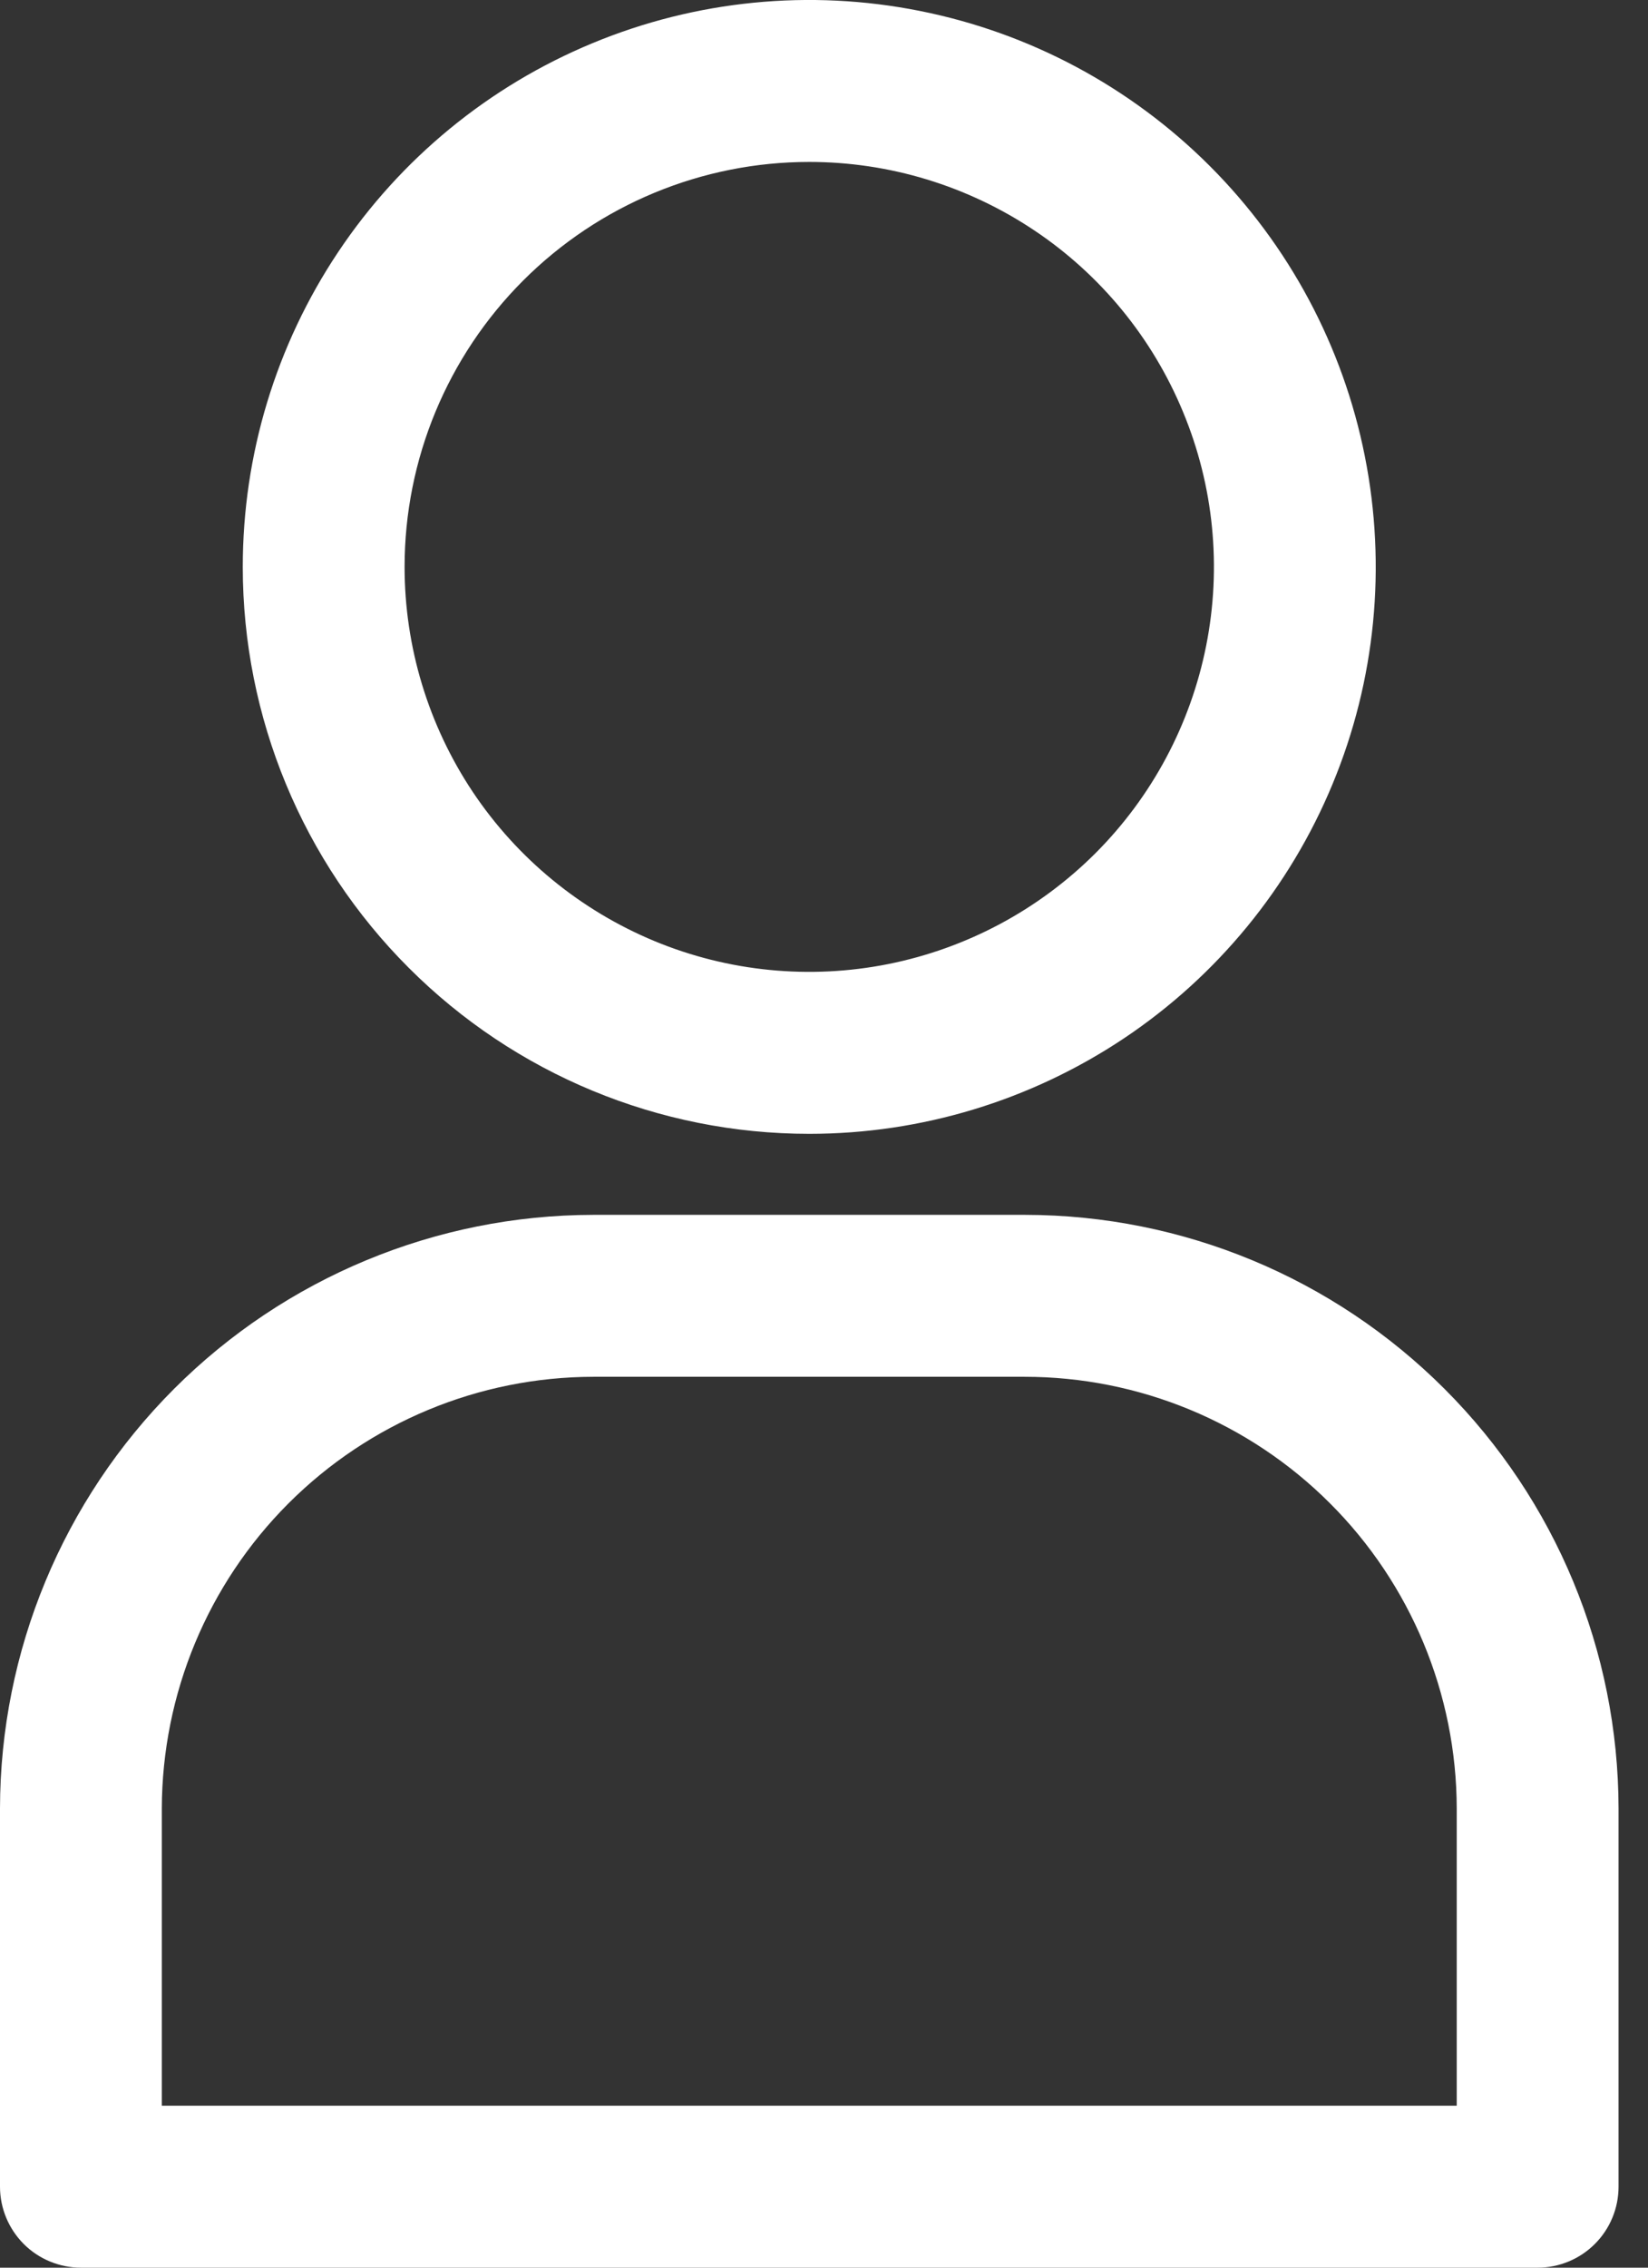
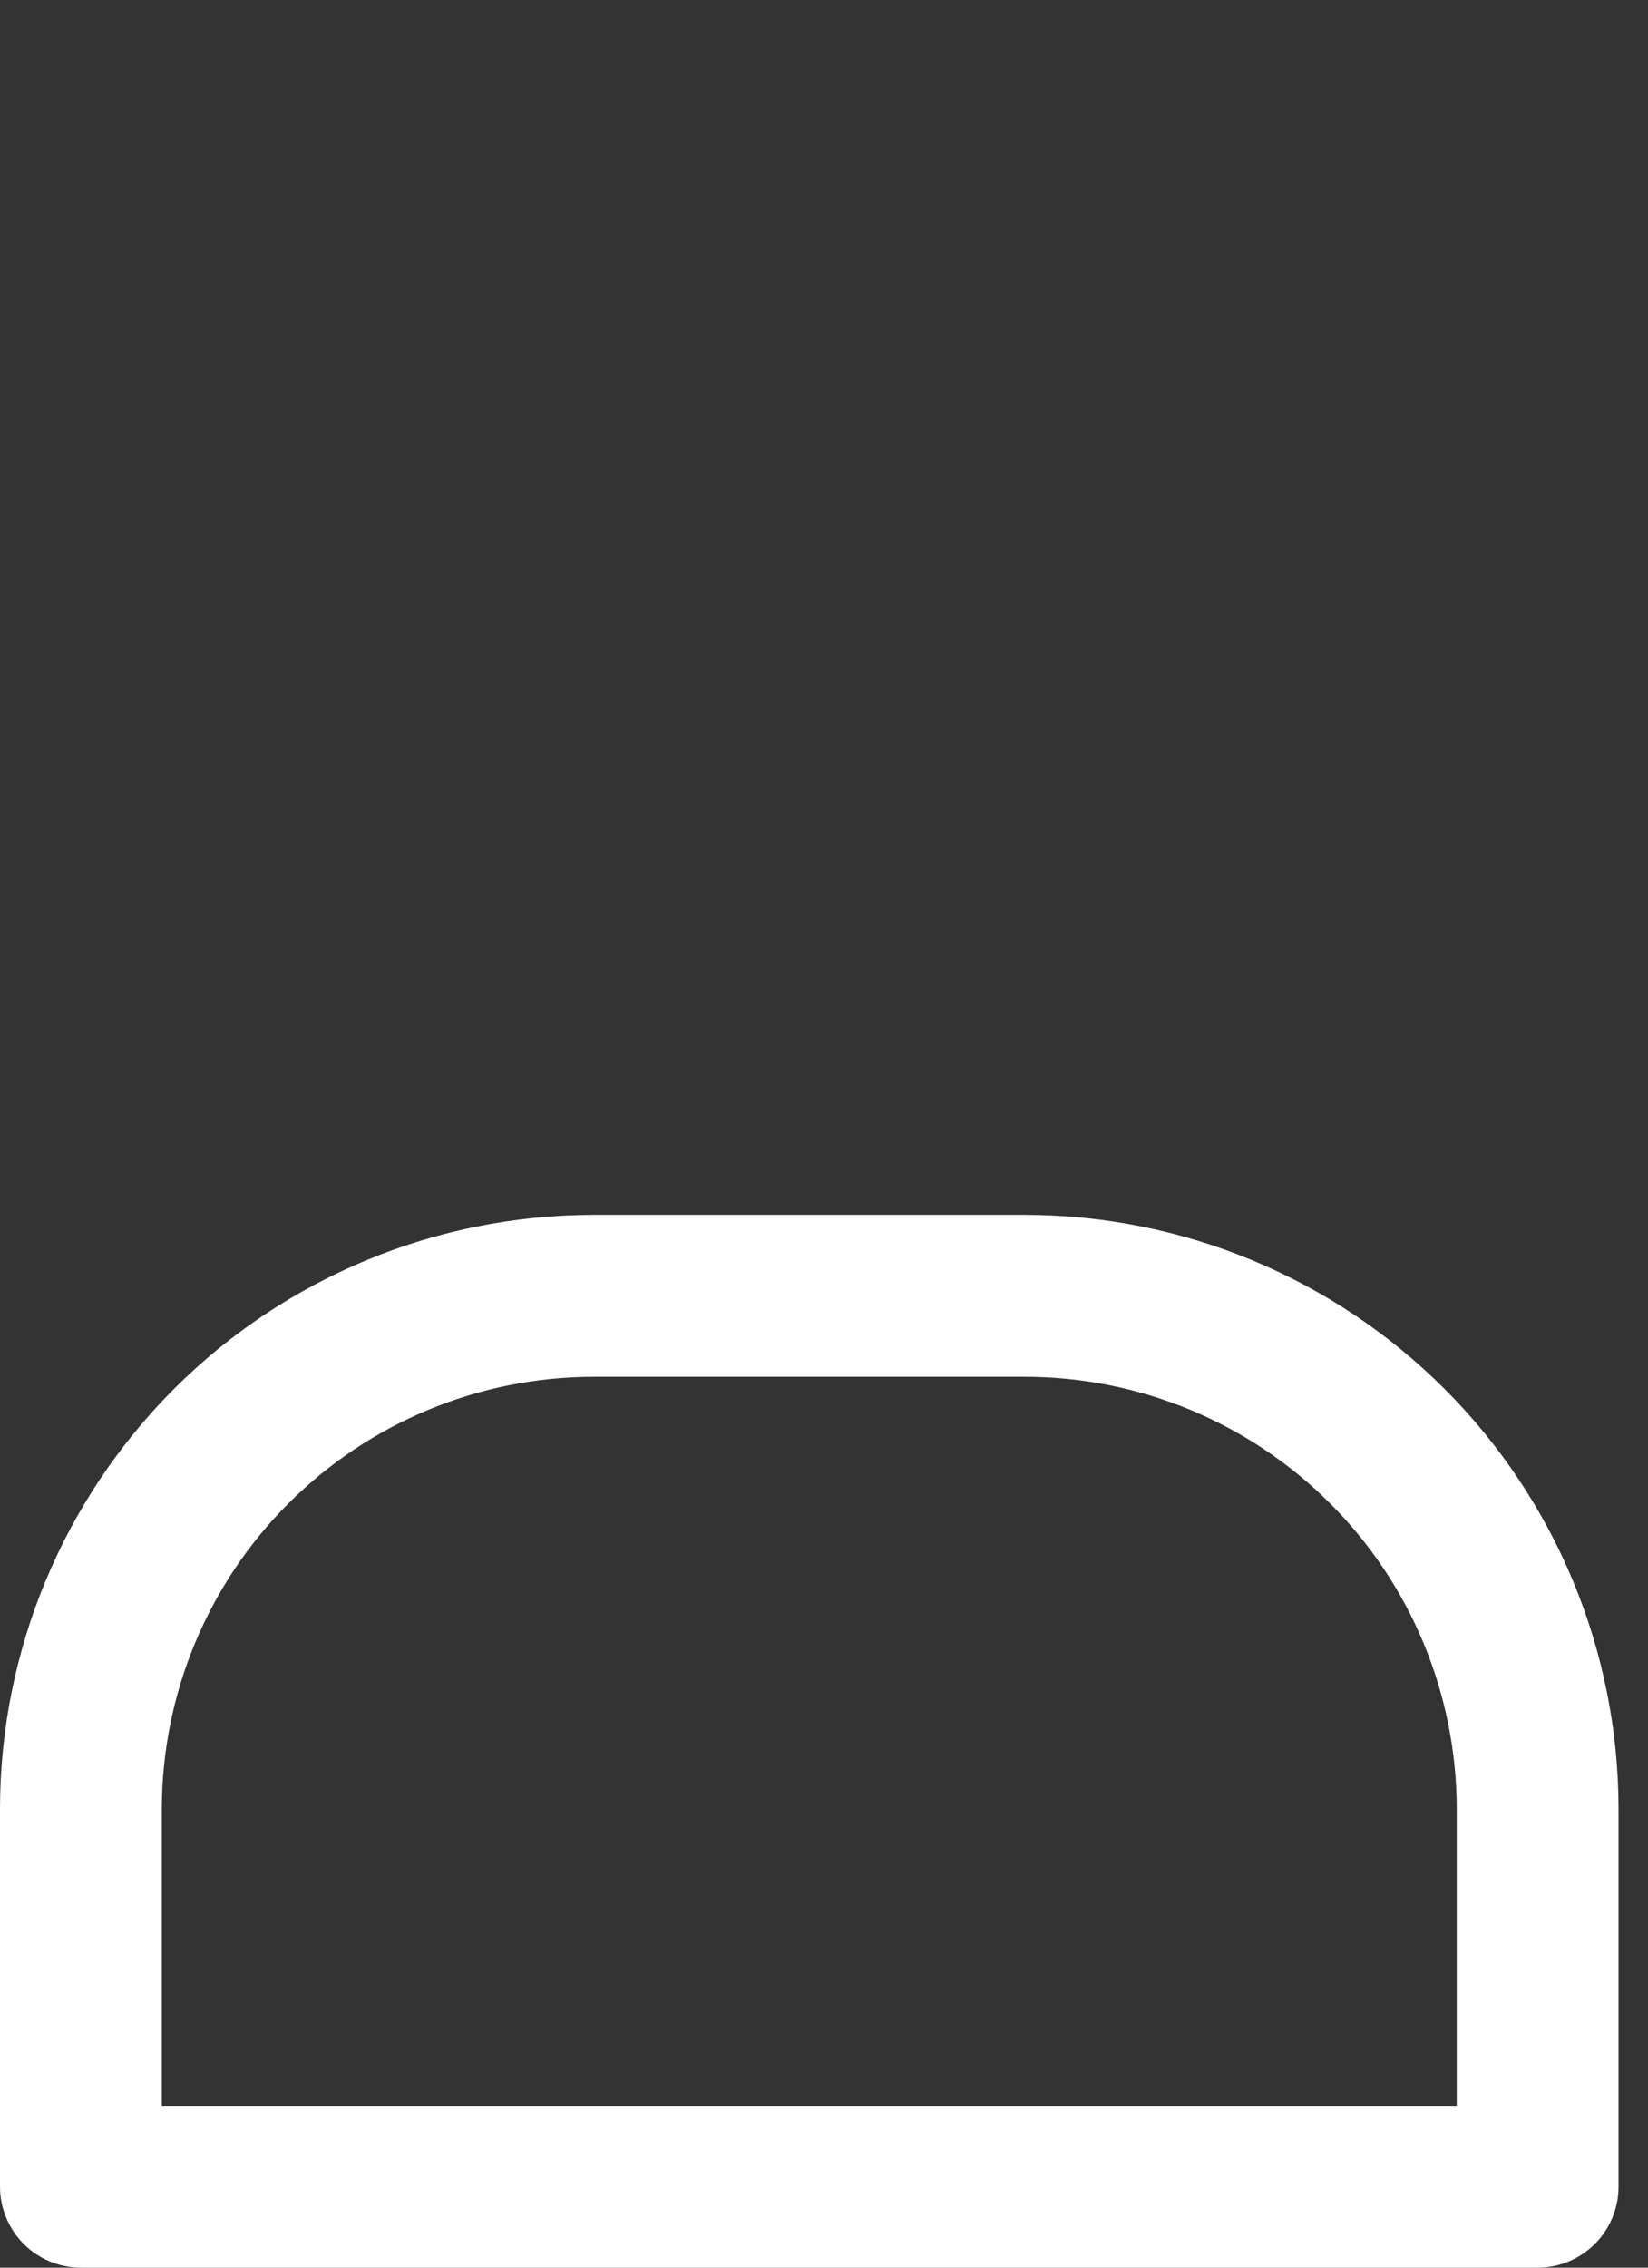
<svg xmlns="http://www.w3.org/2000/svg" width="16" height="22" viewBox="0 0 16 22" fill="none">
  <rect x="0" y="0" width="16" height="22" fill="#333333" stroke="none" />
-   <path d="M7.857 11C8.945 11 10.008 10.677 10.913 10.073C11.817 9.469 12.522 8.61 12.938 7.605C13.355 6.6 13.463 5.494 13.251 4.427C13.039 3.36 12.515 2.38 11.746 1.611C10.977 0.842 9.997 0.318 8.93 0.106C7.863 -0.107 6.757 0.002 5.752 0.419C4.747 0.835 3.888 1.54 3.284 2.444C2.679 3.349 2.357 4.412 2.357 5.5C2.357 6.959 2.936 8.358 3.968 9.389C4.999 10.421 6.398 11 7.857 11ZM7.857 1.571C8.634 1.571 9.393 1.802 10.04 2.234C10.686 2.665 11.189 3.279 11.486 3.997C11.784 4.714 11.862 5.504 11.71 6.266C11.558 7.029 11.184 7.729 10.635 8.278C10.085 8.827 9.385 9.201 8.623 9.353C7.861 9.505 7.071 9.427 6.354 9.13C5.636 8.832 5.022 8.329 4.59 7.683C4.159 7.037 3.928 6.277 3.928 5.5C3.928 4.458 4.342 3.459 5.079 2.722C5.816 1.985 6.815 1.571 7.857 1.571V1.571Z" fill="white" />
  <path d="M0.786 22H14.929C15.137 22 15.337 21.917 15.484 21.77C15.632 21.622 15.714 21.423 15.714 21.214V17.545C15.712 16.018 15.105 14.555 14.025 13.475C12.945 12.395 11.482 11.788 9.955 11.786H5.759C4.232 11.788 2.769 12.395 1.689 13.475C0.61 14.555 0.002 16.018 0 17.545V21.214C0 21.423 0.083 21.622 0.23 21.77C0.377 21.917 0.577 22 0.786 22ZM1.571 17.545C1.574 16.435 2.015 15.371 2.8 14.586C3.585 13.801 4.649 13.359 5.759 13.357H9.947C11.059 13.357 12.125 13.798 12.911 14.583C13.698 15.368 14.141 16.434 14.143 17.545V20.429H1.571V17.545Z" fill="white" />
</svg>